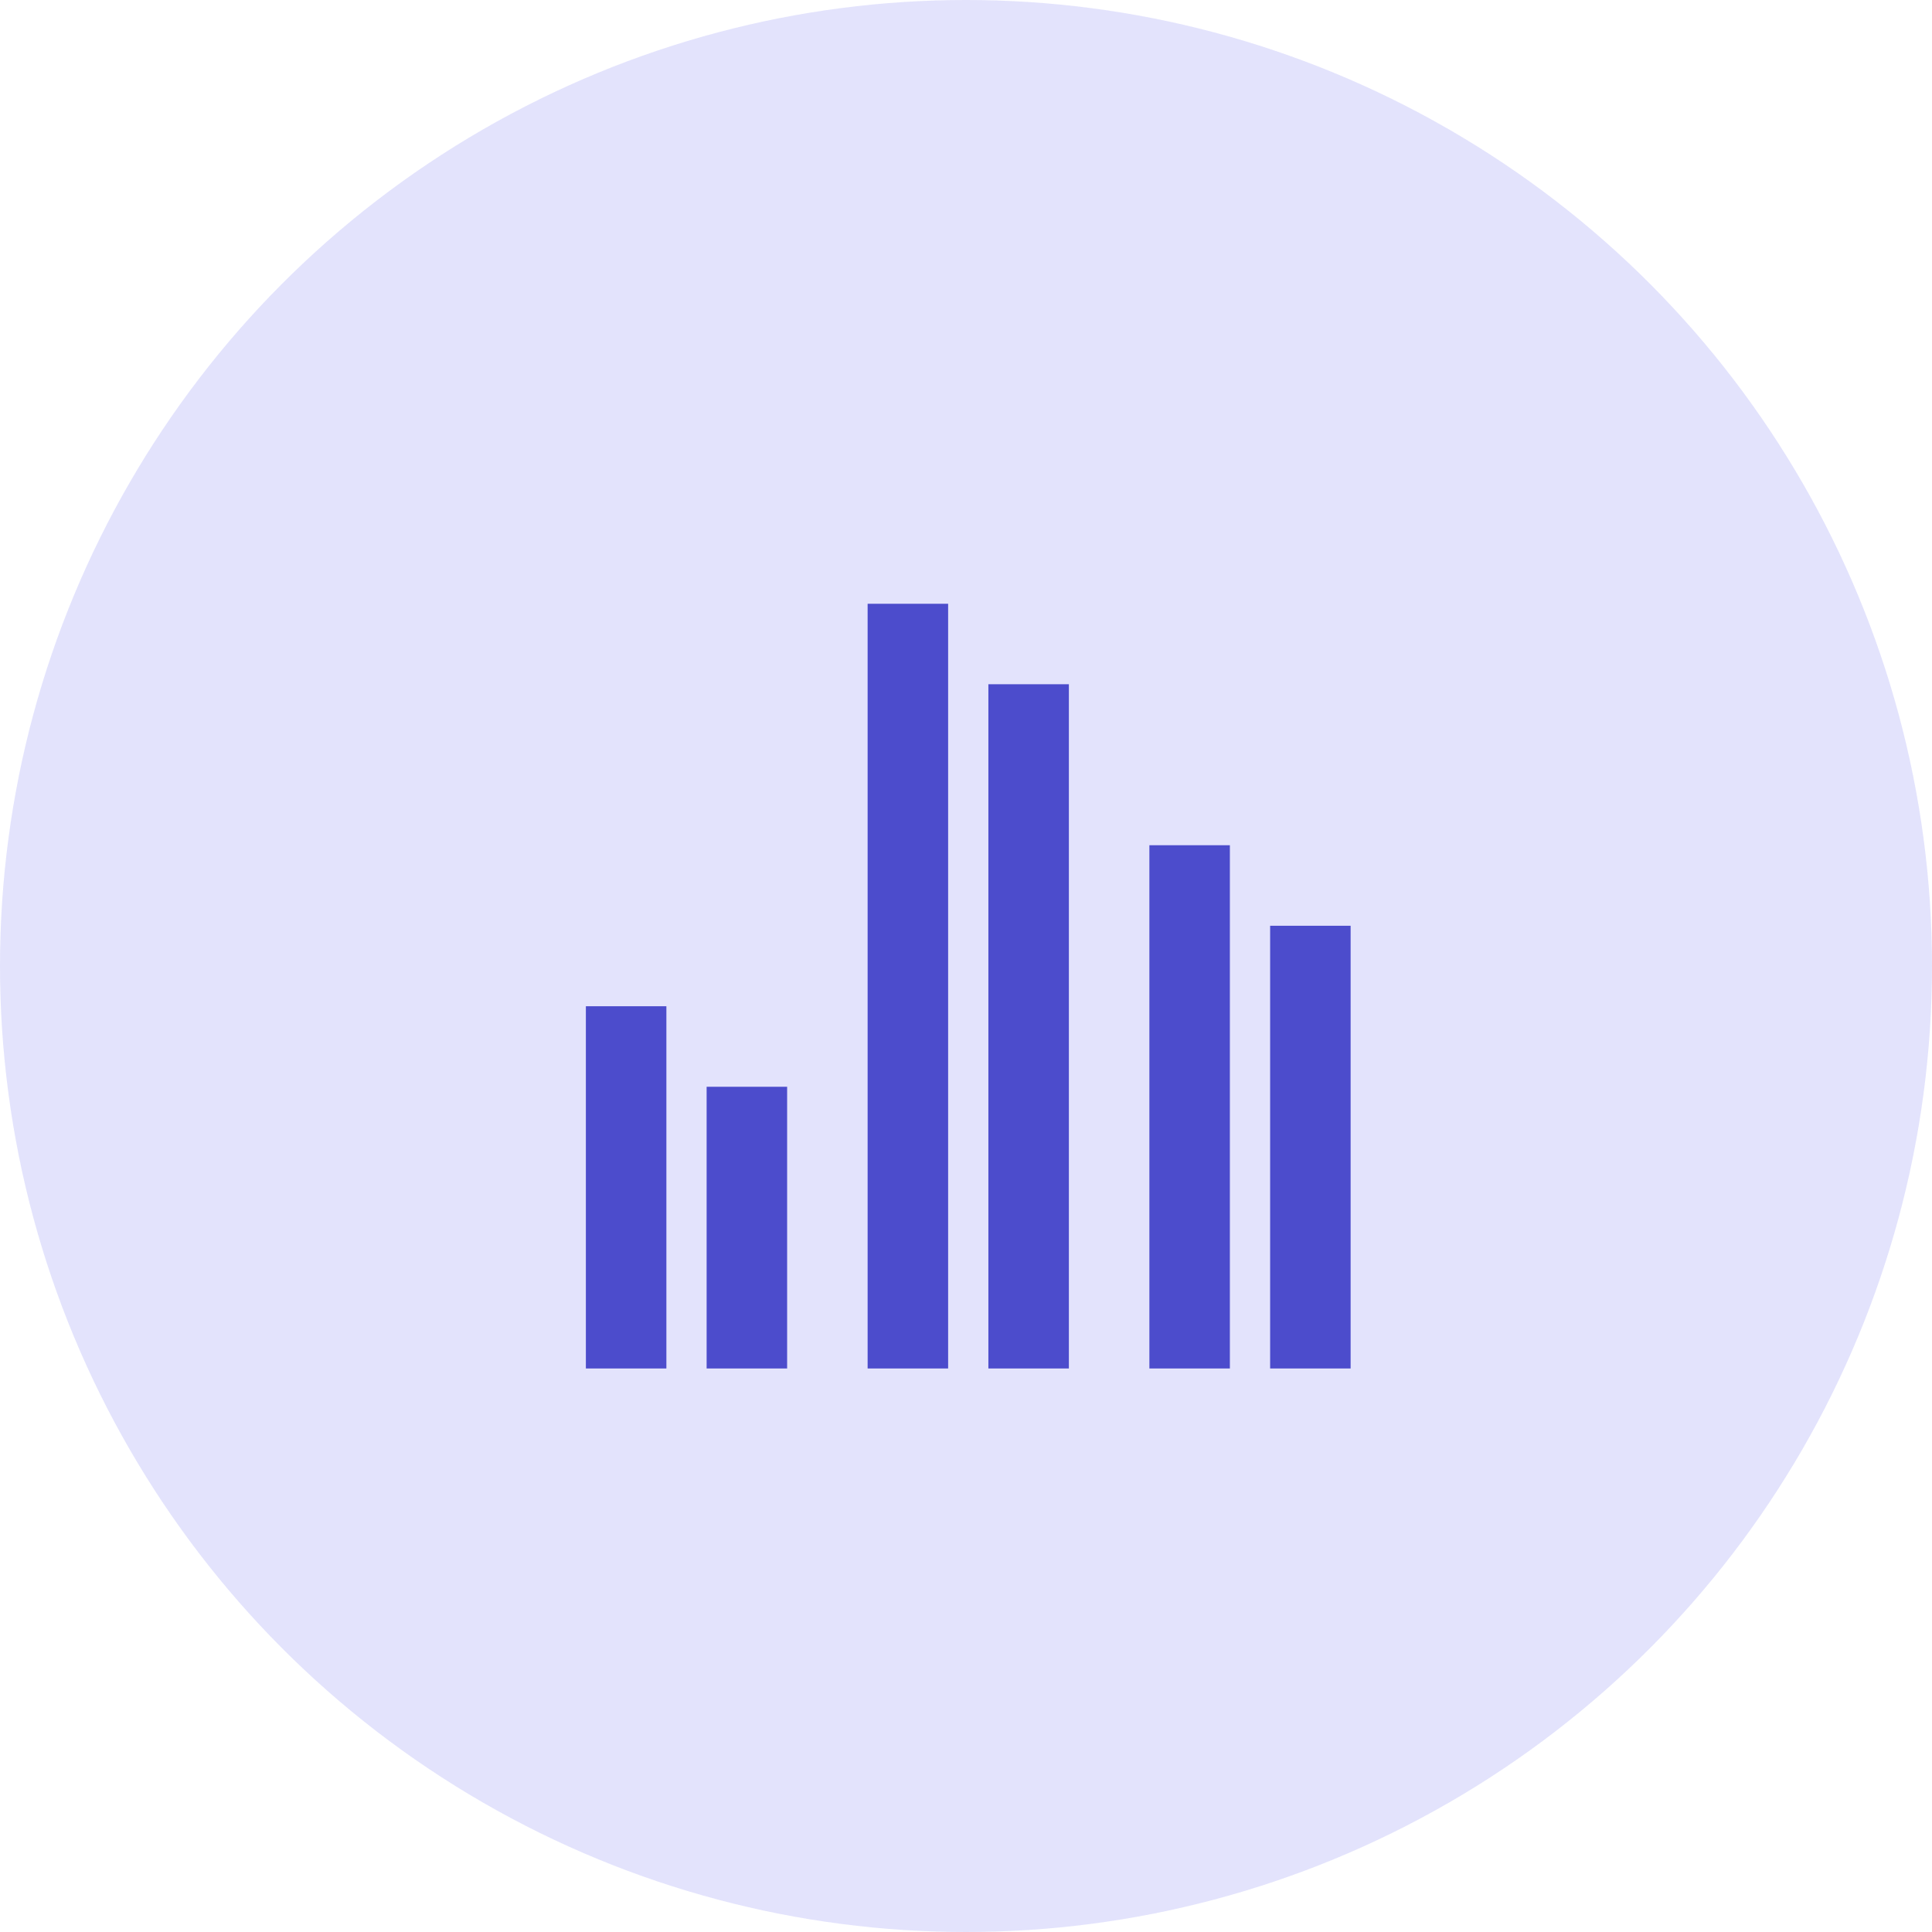
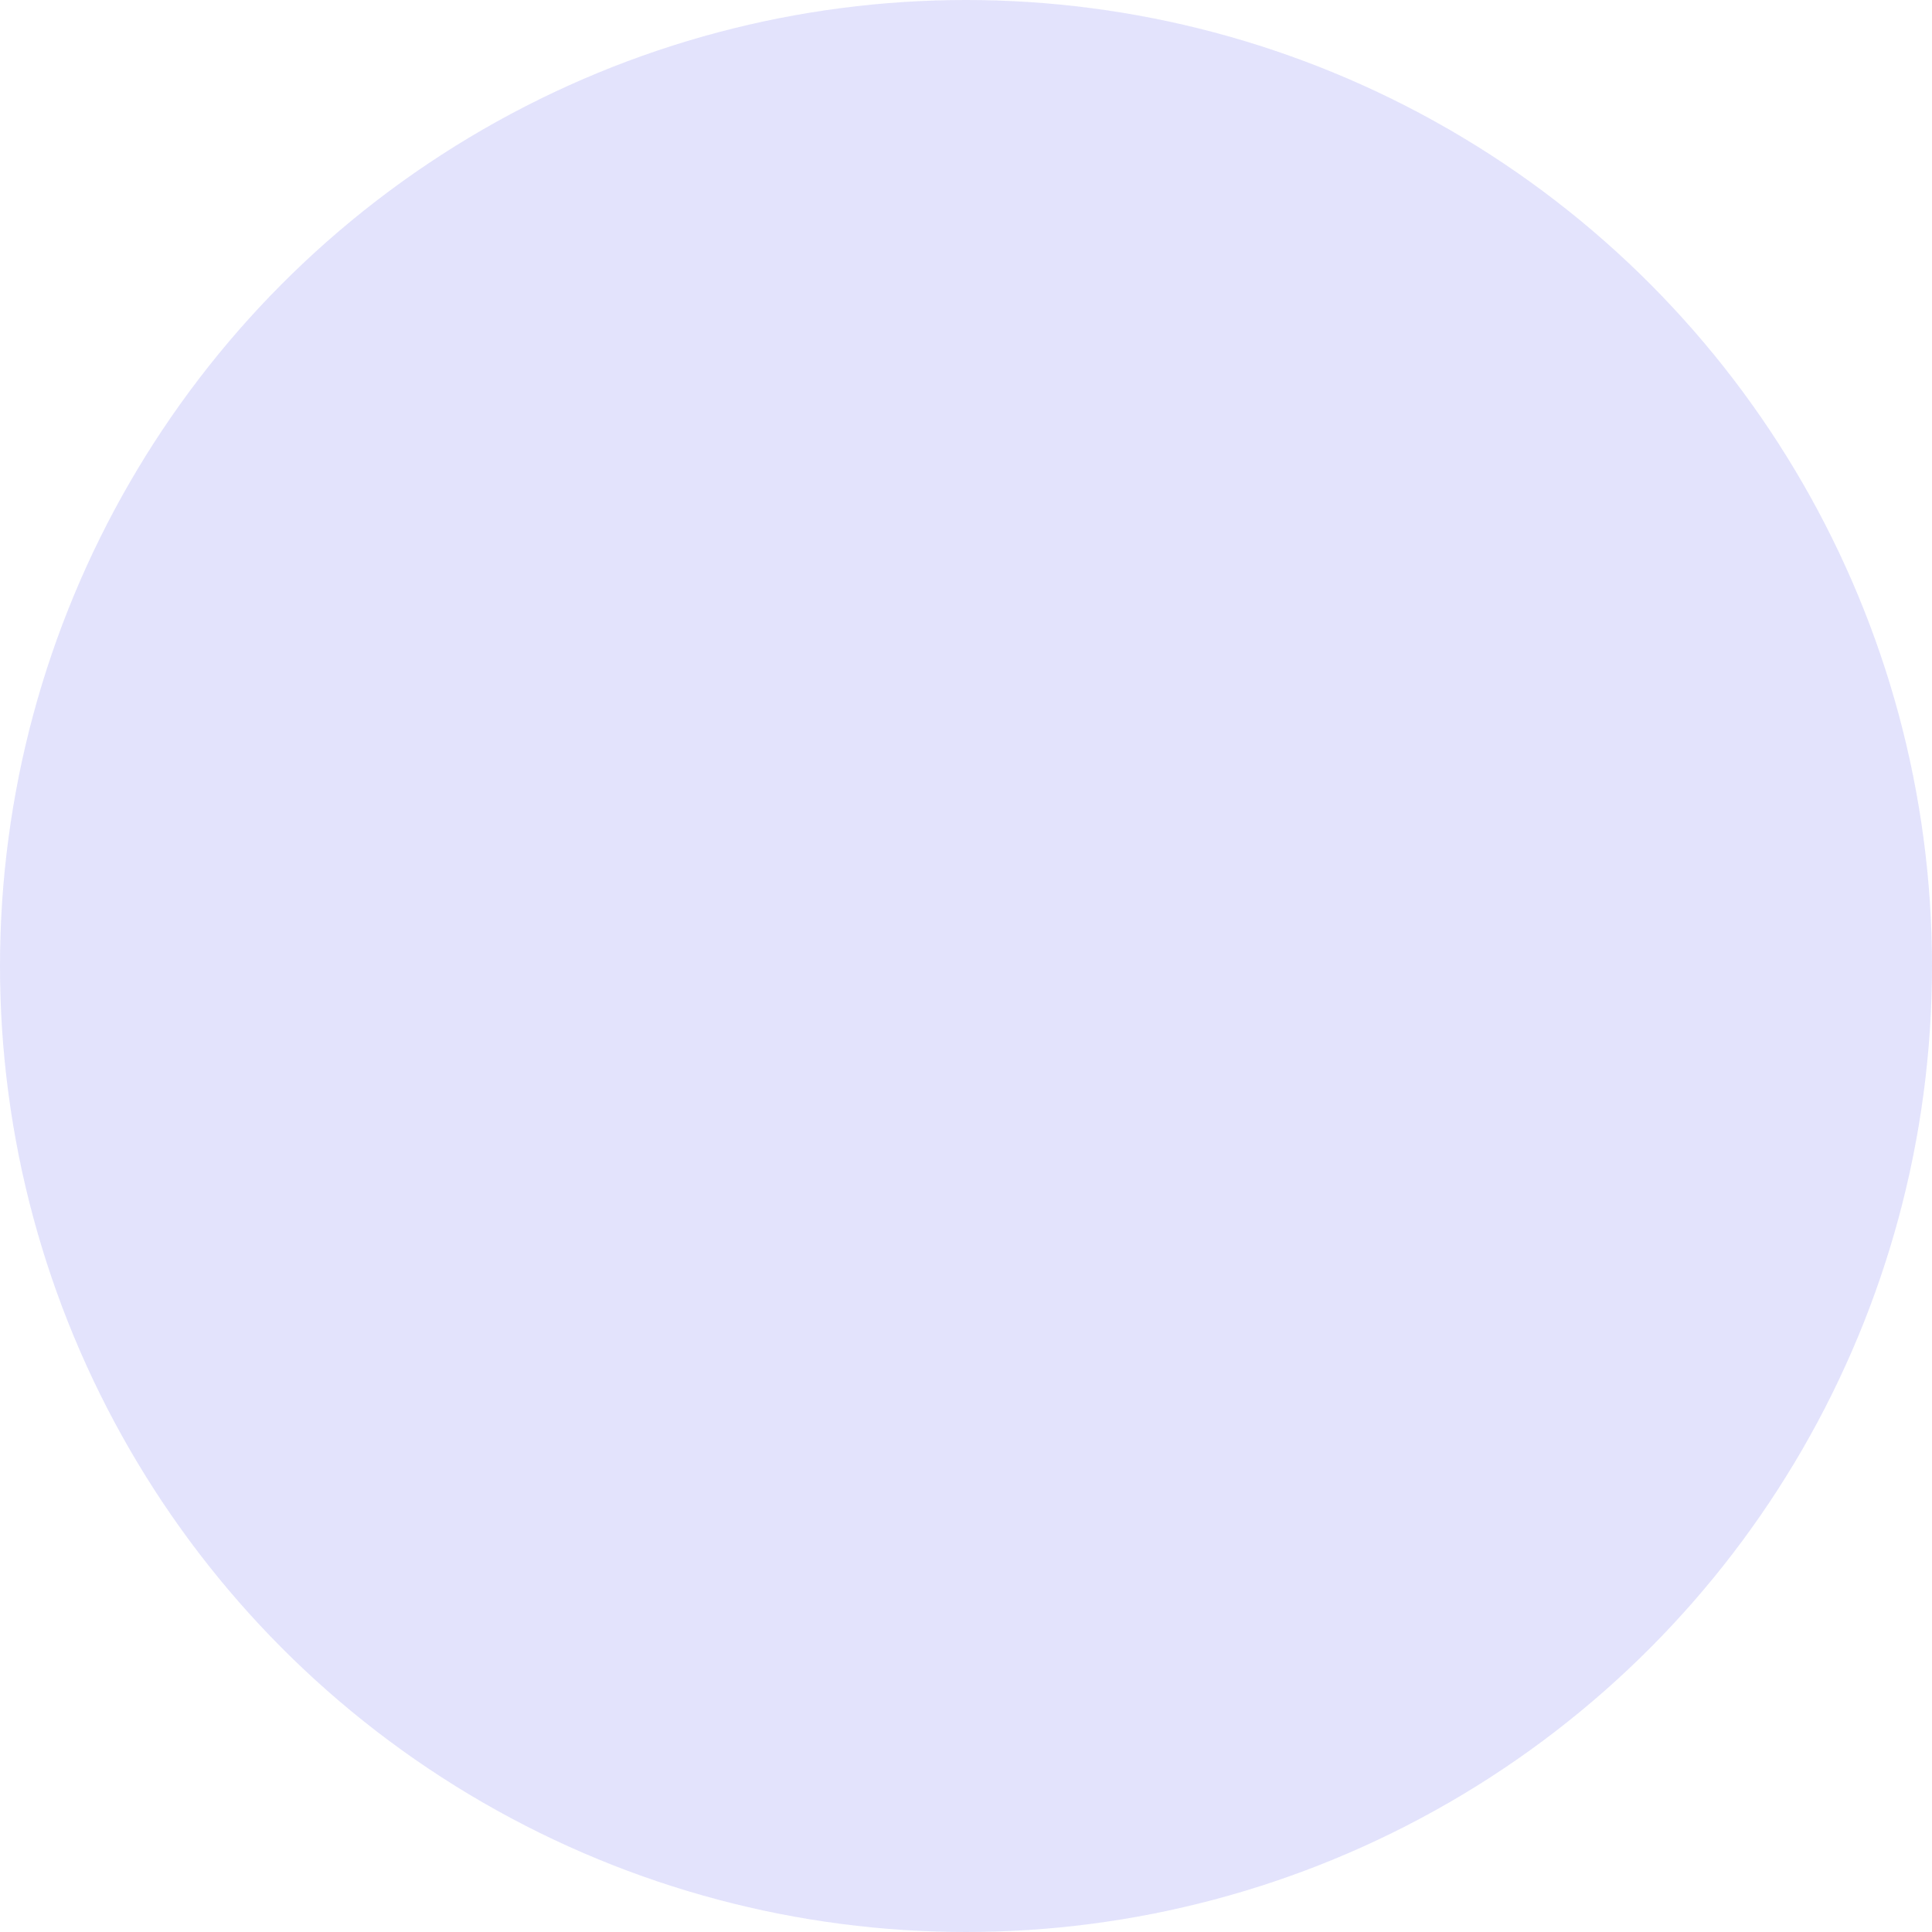
<svg xmlns="http://www.w3.org/2000/svg" width="48" height="48" viewBox="0 0 48 48">
  <g id="Group_3657" data-name="Group 3657" transform="translate(0.255)">
    <circle id="Ellipse_418" data-name="Ellipse 418" cx="24" cy="24" r="24" transform="translate(-0.255)" fill="#d7d7fb" opacity="0.7" />
-     <path id="bar-chart-grouped-line" d="M2,12H4v9H2Zm3,2H7v7H5ZM16,8h2V21H16Zm3,2h2V21H19ZM9,2h2V21H9Zm3,2h2V21H12Z" transform="translate(12.301 13)" fill="#4c4ccc" />
  </g>
</svg>